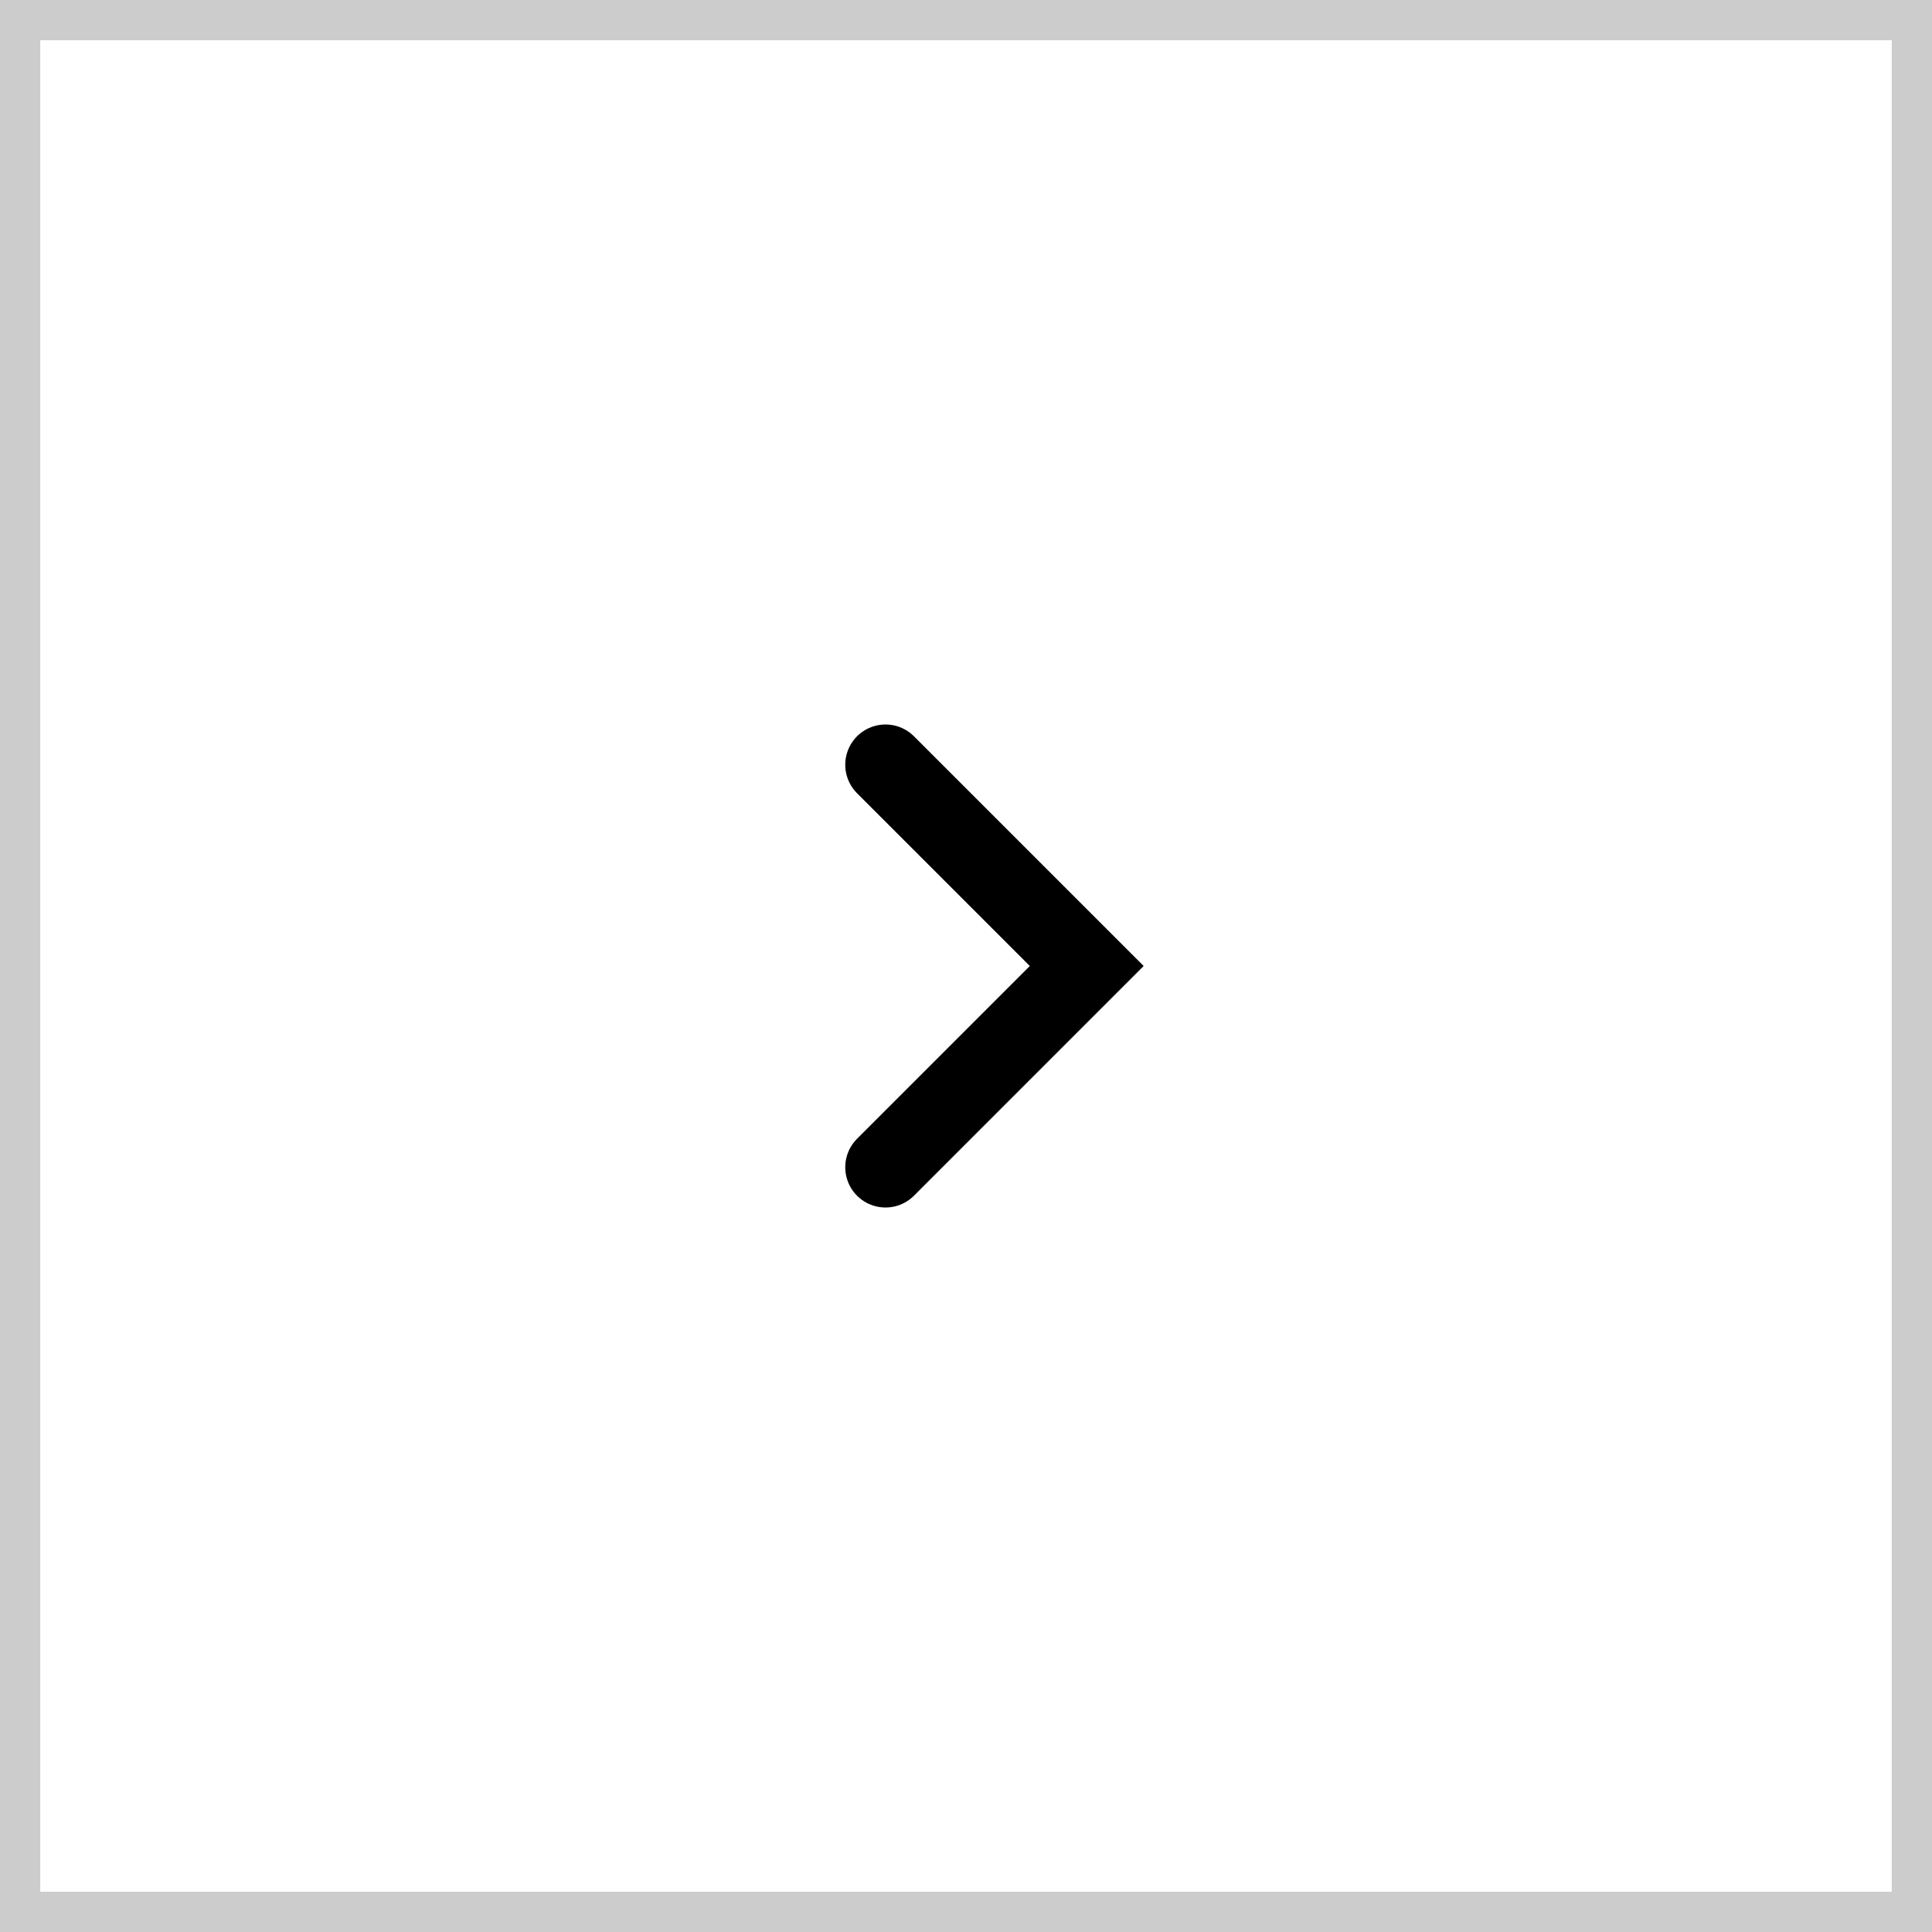
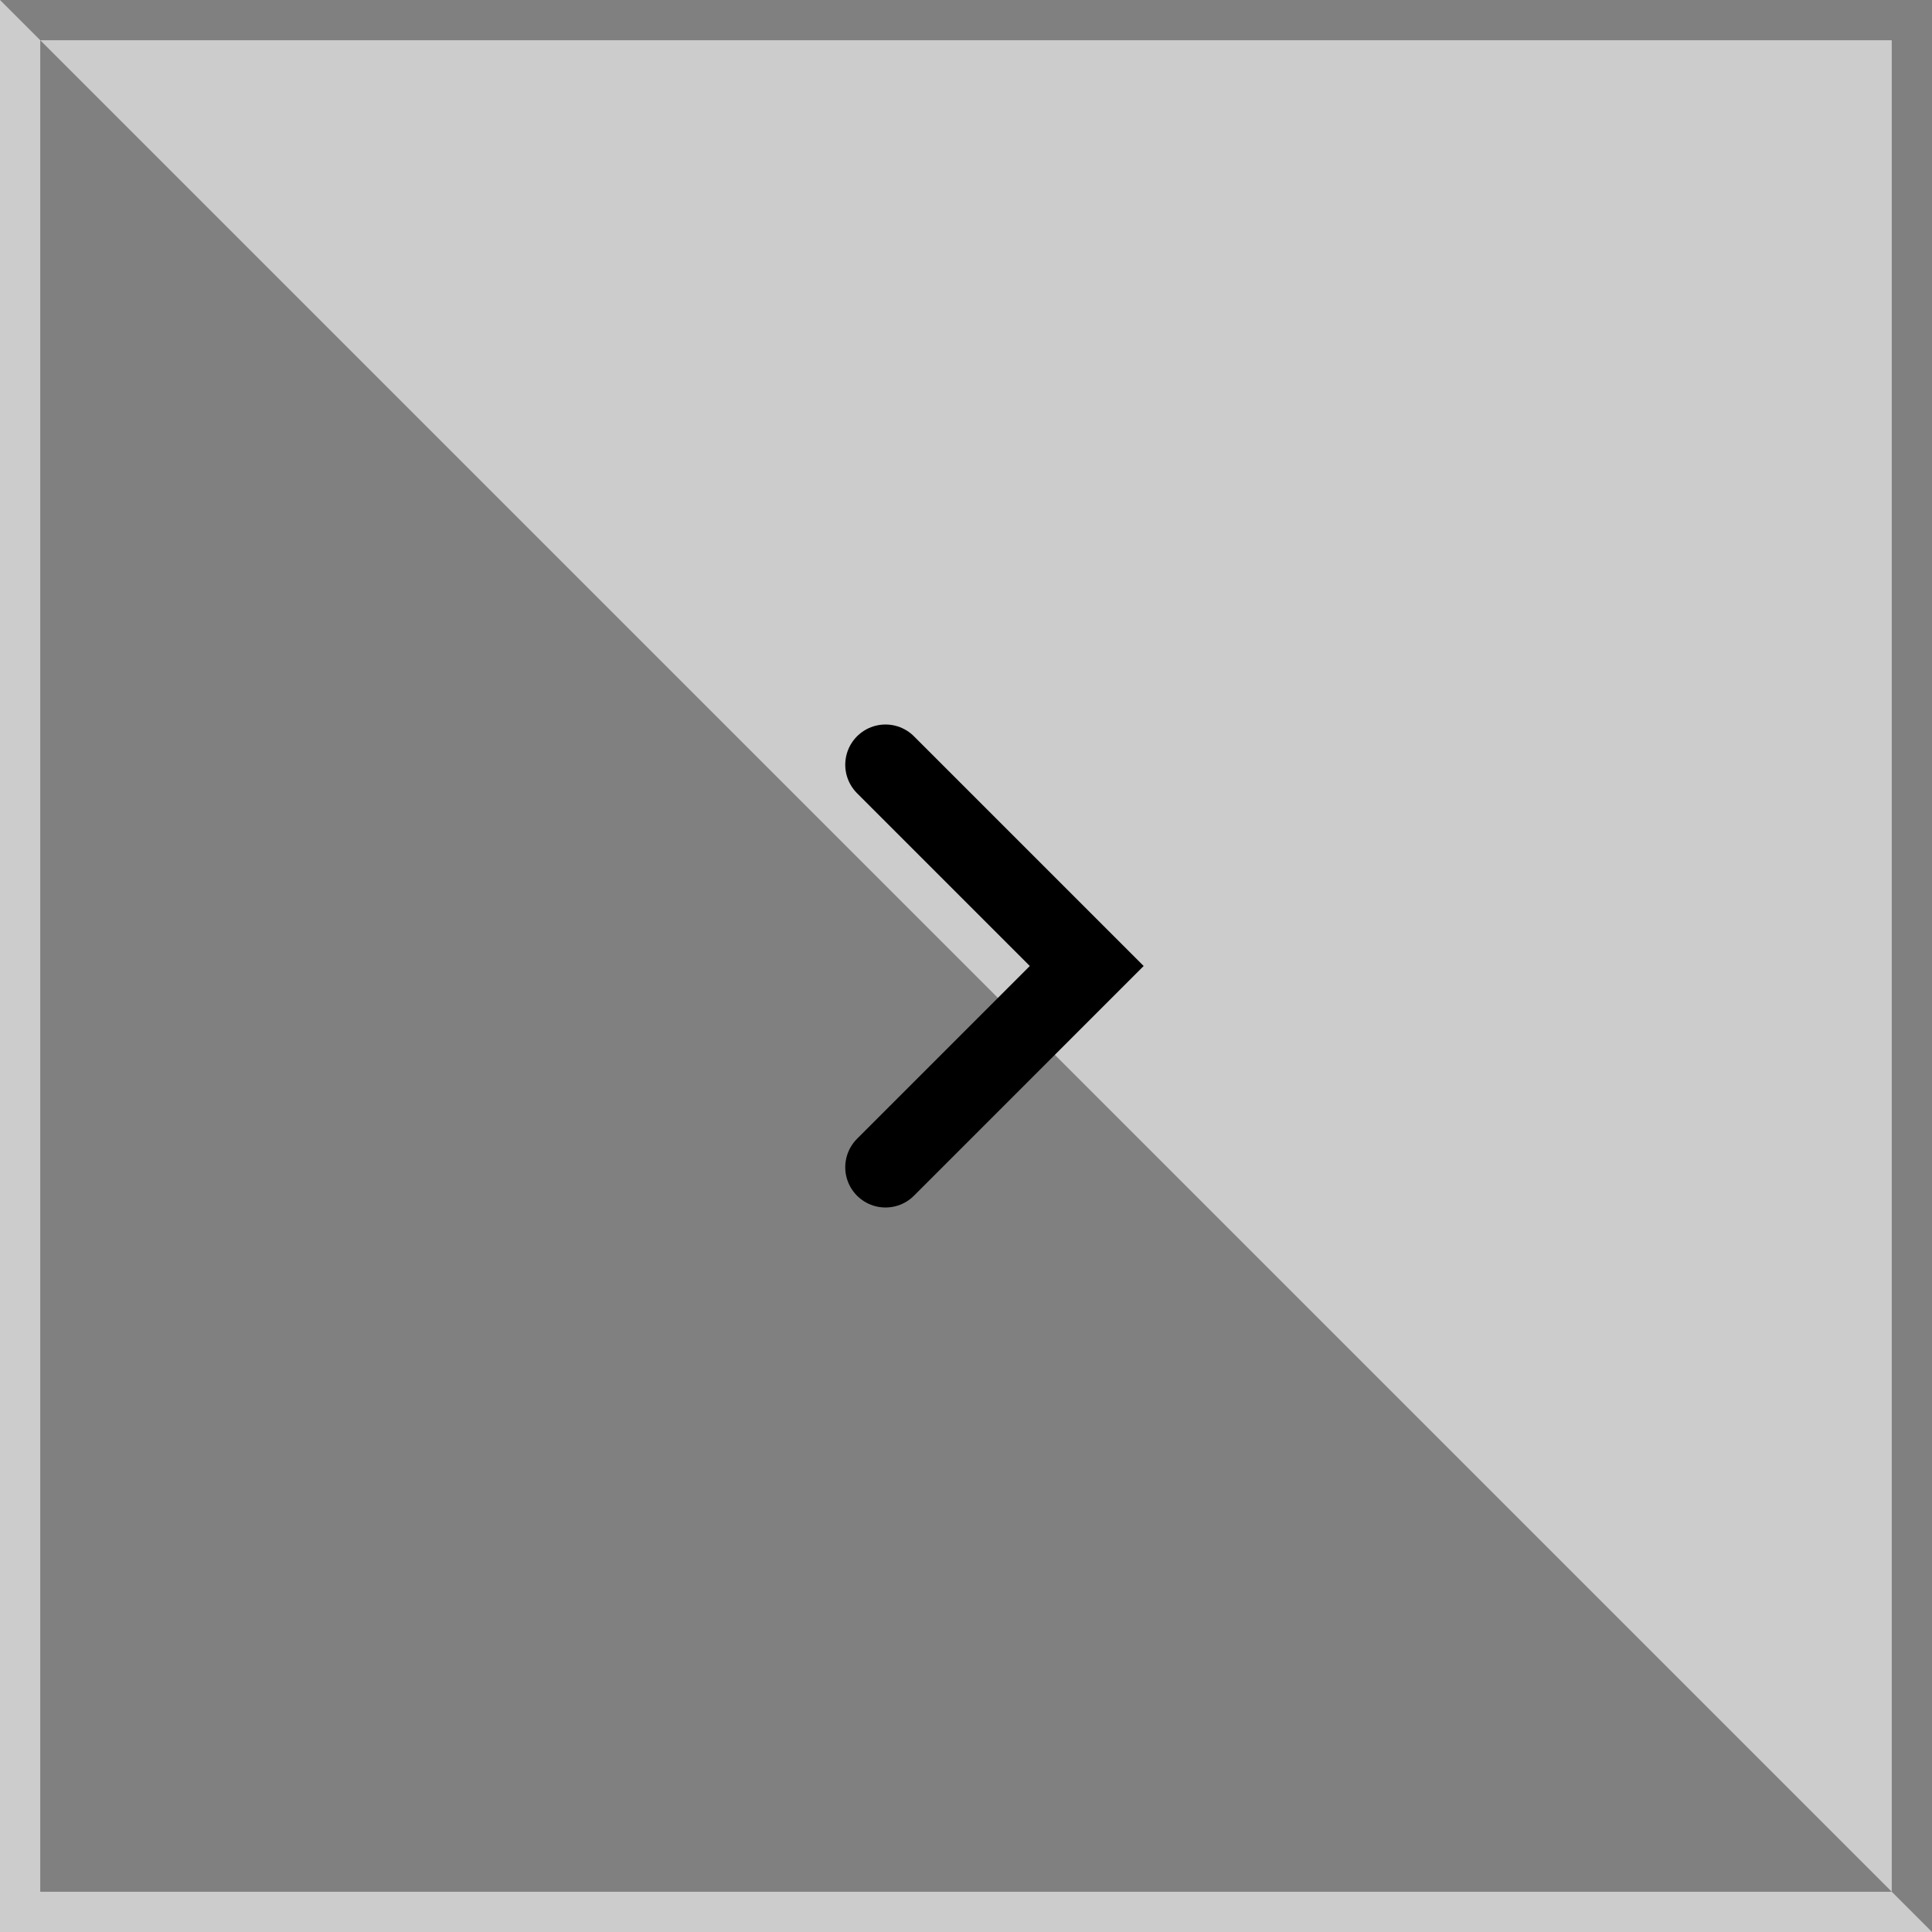
<svg xmlns="http://www.w3.org/2000/svg" width="48" height="48" viewBox="0 0 48 48">
  <rect x="0" y="0" width="48" height="48" fill="#808080" stroke="none" />
  <defs>
    <style>
      .cls-1 {
        fill: #fff;
      }

      .cls-2 {
        fill: #f0f;
        opacity: 0;
      }

      .cls-3 {
        fill: none;
        stroke: #000;
        stroke-linecap: round;
        stroke-miterlimit: 10;
        stroke-width: 2px;
      }

      .cls-4, .cls-5 {
        stroke: none;
      }

      .cls-5 {
        fill: #ccc;
      }
    </style>
  </defs>
  <g id="calendar-nxtbt" transform="translate(-481 -428)">
    <g id="box" class="cls-1" transform="translate(481 428)">
-       <path class="cls-4" d="M 47.5 47.5 L 0.5 47.5 L 0.5 0.5 L 47.5 0.5 L 47.5 47.5 Z" />
-       <path class="cls-5" d="M 1 1 L 1 47 L 47 47 L 47 1 L 1 1 M 0 0 L 48 0 L 48 48 L 0 48 L 0 0 Z" />
+       <path class="cls-5" d="M 1 1 L 1 47 L 47 47 L 47 1 L 1 1 M 0 0 L 48 48 L 0 48 L 0 0 Z" />
    </g>
    <g id="icon_pagenation_Arrow_Down" data-name="icon / pagenation / Arrow_Down" transform="translate(513 444) rotate(90)">
      <rect id="사각형_766" data-name="사각형 766" class="cls-2" width="16" height="16" />
      <path id="패스_5501" data-name="패스 5501" class="cls-3" d="M0,5,5,0l5,5" transform="translate(3 5)" />
    </g>
  </g>
</svg>